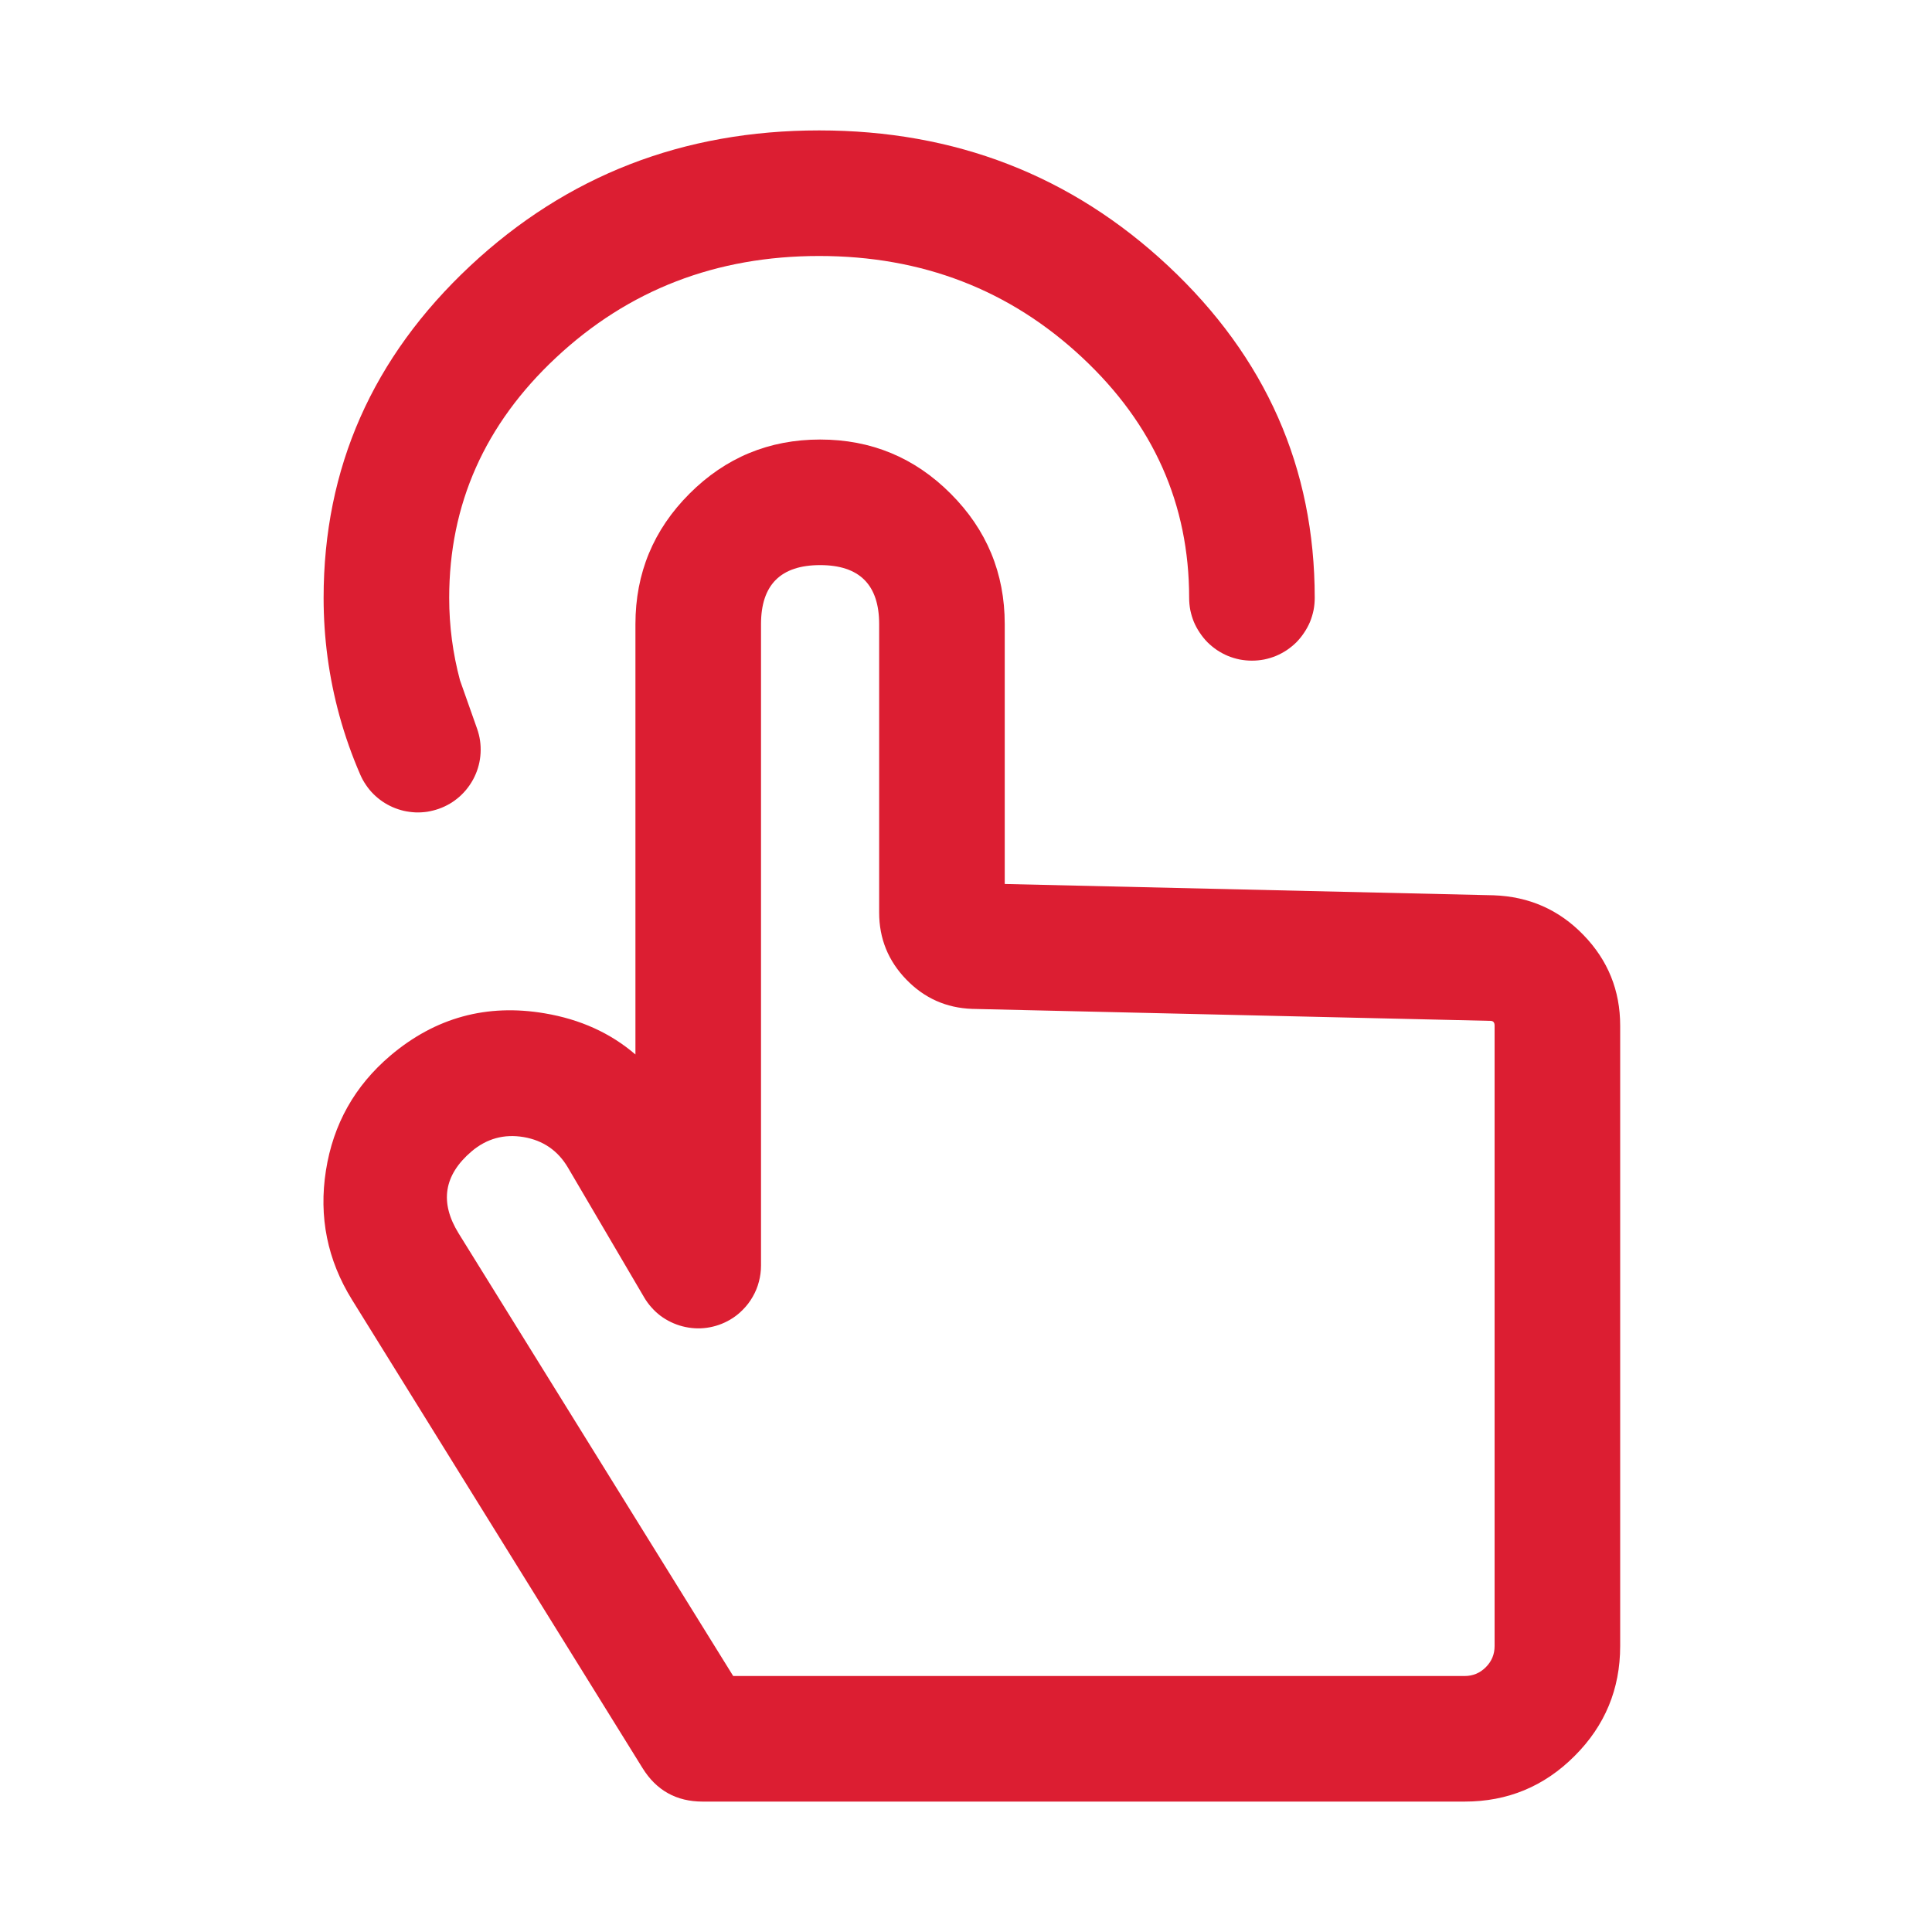
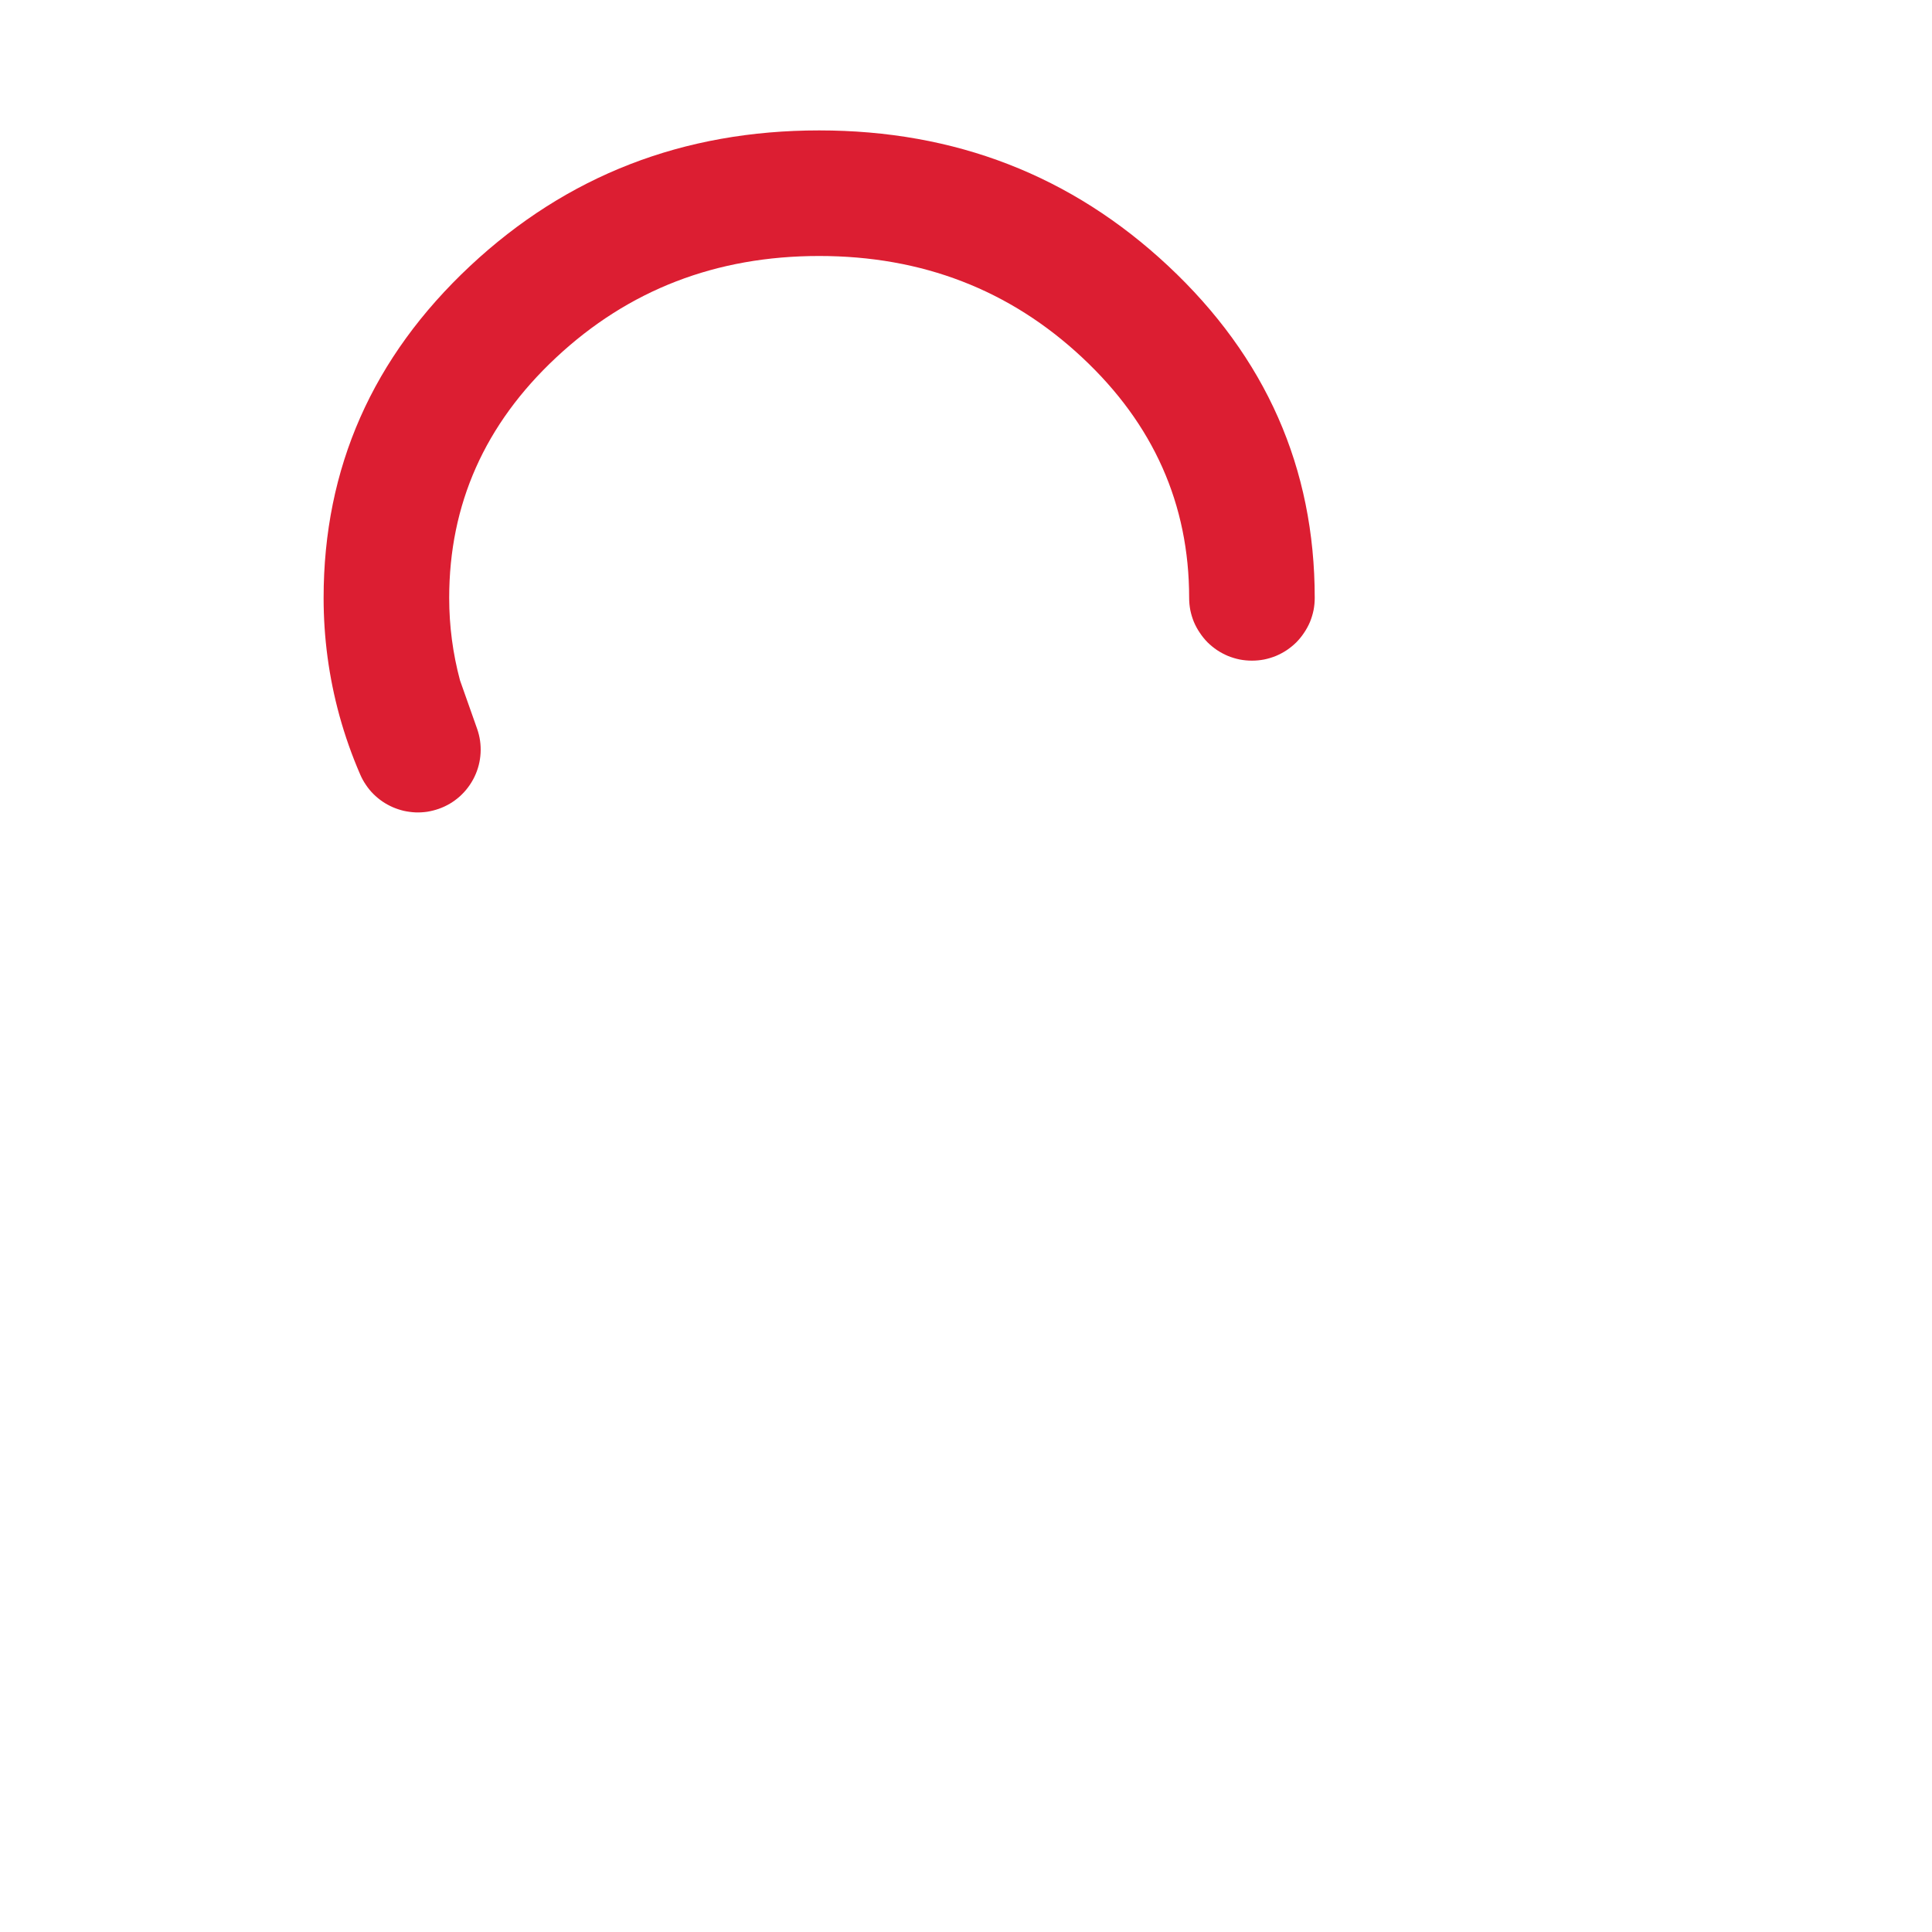
<svg xmlns="http://www.w3.org/2000/svg" fill="none" version="1.1" width="20" height="20" viewBox="0 0 20 20">
  <defs>
    <clipPath id="master_svg0_472_197016">
      <rect x="0" y="0" width="20" height="20" rx="0" />
    </clipPath>
  </defs>
  <g clip-path="url(#master_svg0_472_197016)">
    <g>
      <g>
        <path d="M4.762,7.043L4.939,7.544Q4.982,7.666,4.975,7.795Q4.968,7.924,4.912,8.041Q4.856,8.157,4.76,8.244Q4.664,8.33,4.542,8.373Q4.484,8.393,4.424,8.403Q4.363,8.412,4.302,8.41Q4.241,8.407,4.181,8.394Q4.122,8.38,4.066,8.356Q4.009,8.331,3.959,8.297Q3.908,8.262,3.865,8.219Q3.822,8.176,3.788,8.125Q3.753,8.074,3.729,8.018Q3.6,7.721,3.514,7.409Q3.35,6.811,3.35,6.189Q3.35,4.172,4.868,2.752Q6.368,1.35,8.48,1.35Q10.592,1.35,12.092,2.752Q13.61,4.172,13.61,6.189Q13.61,6.253,13.598,6.316Q13.585,6.379,13.561,6.438Q13.536,6.497,13.5,6.55Q13.465,6.603,13.42,6.649Q13.374,6.694,13.321,6.73Q13.268,6.765,13.209,6.79Q13.15,6.814,13.087,6.827Q13.024,6.839,12.96,6.839Q12.896,6.839,12.833,6.827Q12.77,6.814,12.711,6.79Q12.652,6.765,12.599,6.73Q12.546,6.694,12.5,6.649Q12.455,6.603,12.42,6.55Q12.384,6.497,12.359,6.438Q12.335,6.379,12.322,6.316Q12.31,6.253,12.31,6.189Q12.31,4.736,11.204,3.702Q10.079,2.65,8.48,2.65Q6.881,2.65,5.756,3.702Q4.65,4.736,4.65,6.189Q4.65,6.625,4.762,7.043Z" fill-rule="evenodd" fill="#DC1E32" fill-opacity="1" style="mix-blend-mode:passthrough" />
      </g>
      <g>
-         <path d="M16.3,18.178Q16.772,17.707,16.772,17.04L16.772,10.617Q16.772,10.071,16.392,9.679Q16.013,9.287,15.461,9.268L10.401,9.151L10.401,6.461Q10.401,5.67,9.841,5.11Q9.282,4.55,8.49,4.55Q7.698,4.55,7.138,5.11Q6.578,5.67,6.578,6.461L6.578,10.916Q6.191,10.583,5.639,10.49Q4.739,10.337,4.042,10.927Q3.487,11.398,3.374,12.117Q3.261,12.837,3.644,13.455L6.652,18.304Q6.867,18.65,7.274,18.65L15.162,18.65Q15.829,18.65,16.3,18.178ZM15.472,10.617L15.472,17.04Q15.472,17.168,15.381,17.259Q15.29,17.35,15.162,17.35L7.59,17.35L4.749,12.77Q4.449,12.287,4.883,11.918Q5.118,11.72,5.421,11.771Q5.724,11.823,5.88,12.088L6.668,13.43Q6.7,13.485,6.743,13.533Q6.785,13.581,6.836,13.62Q6.887,13.658,6.945,13.686Q7.003,13.714,7.065,13.73Q7.127,13.746,7.19,13.75Q7.254,13.754,7.318,13.745Q7.381,13.736,7.442,13.715Q7.502,13.694,7.557,13.662Q7.631,13.619,7.69,13.558Q7.75,13.498,7.792,13.424Q7.835,13.35,7.856,13.268Q7.878,13.186,7.878,13.101L7.878,6.461Q7.878,5.85,8.49,5.85Q9.101,5.85,9.101,6.461L9.101,9.447Q9.101,9.85,9.382,10.14Q9.662,10.43,10.065,10.444L15.431,10.568Q15.472,10.569,15.472,10.617Z" fill-rule="evenodd" fill="#DC1E32" fill-opacity="1" style="mix-blend-mode:passthrough" />
-       </g>
+         </g>
    </g>
  </g>
</svg>